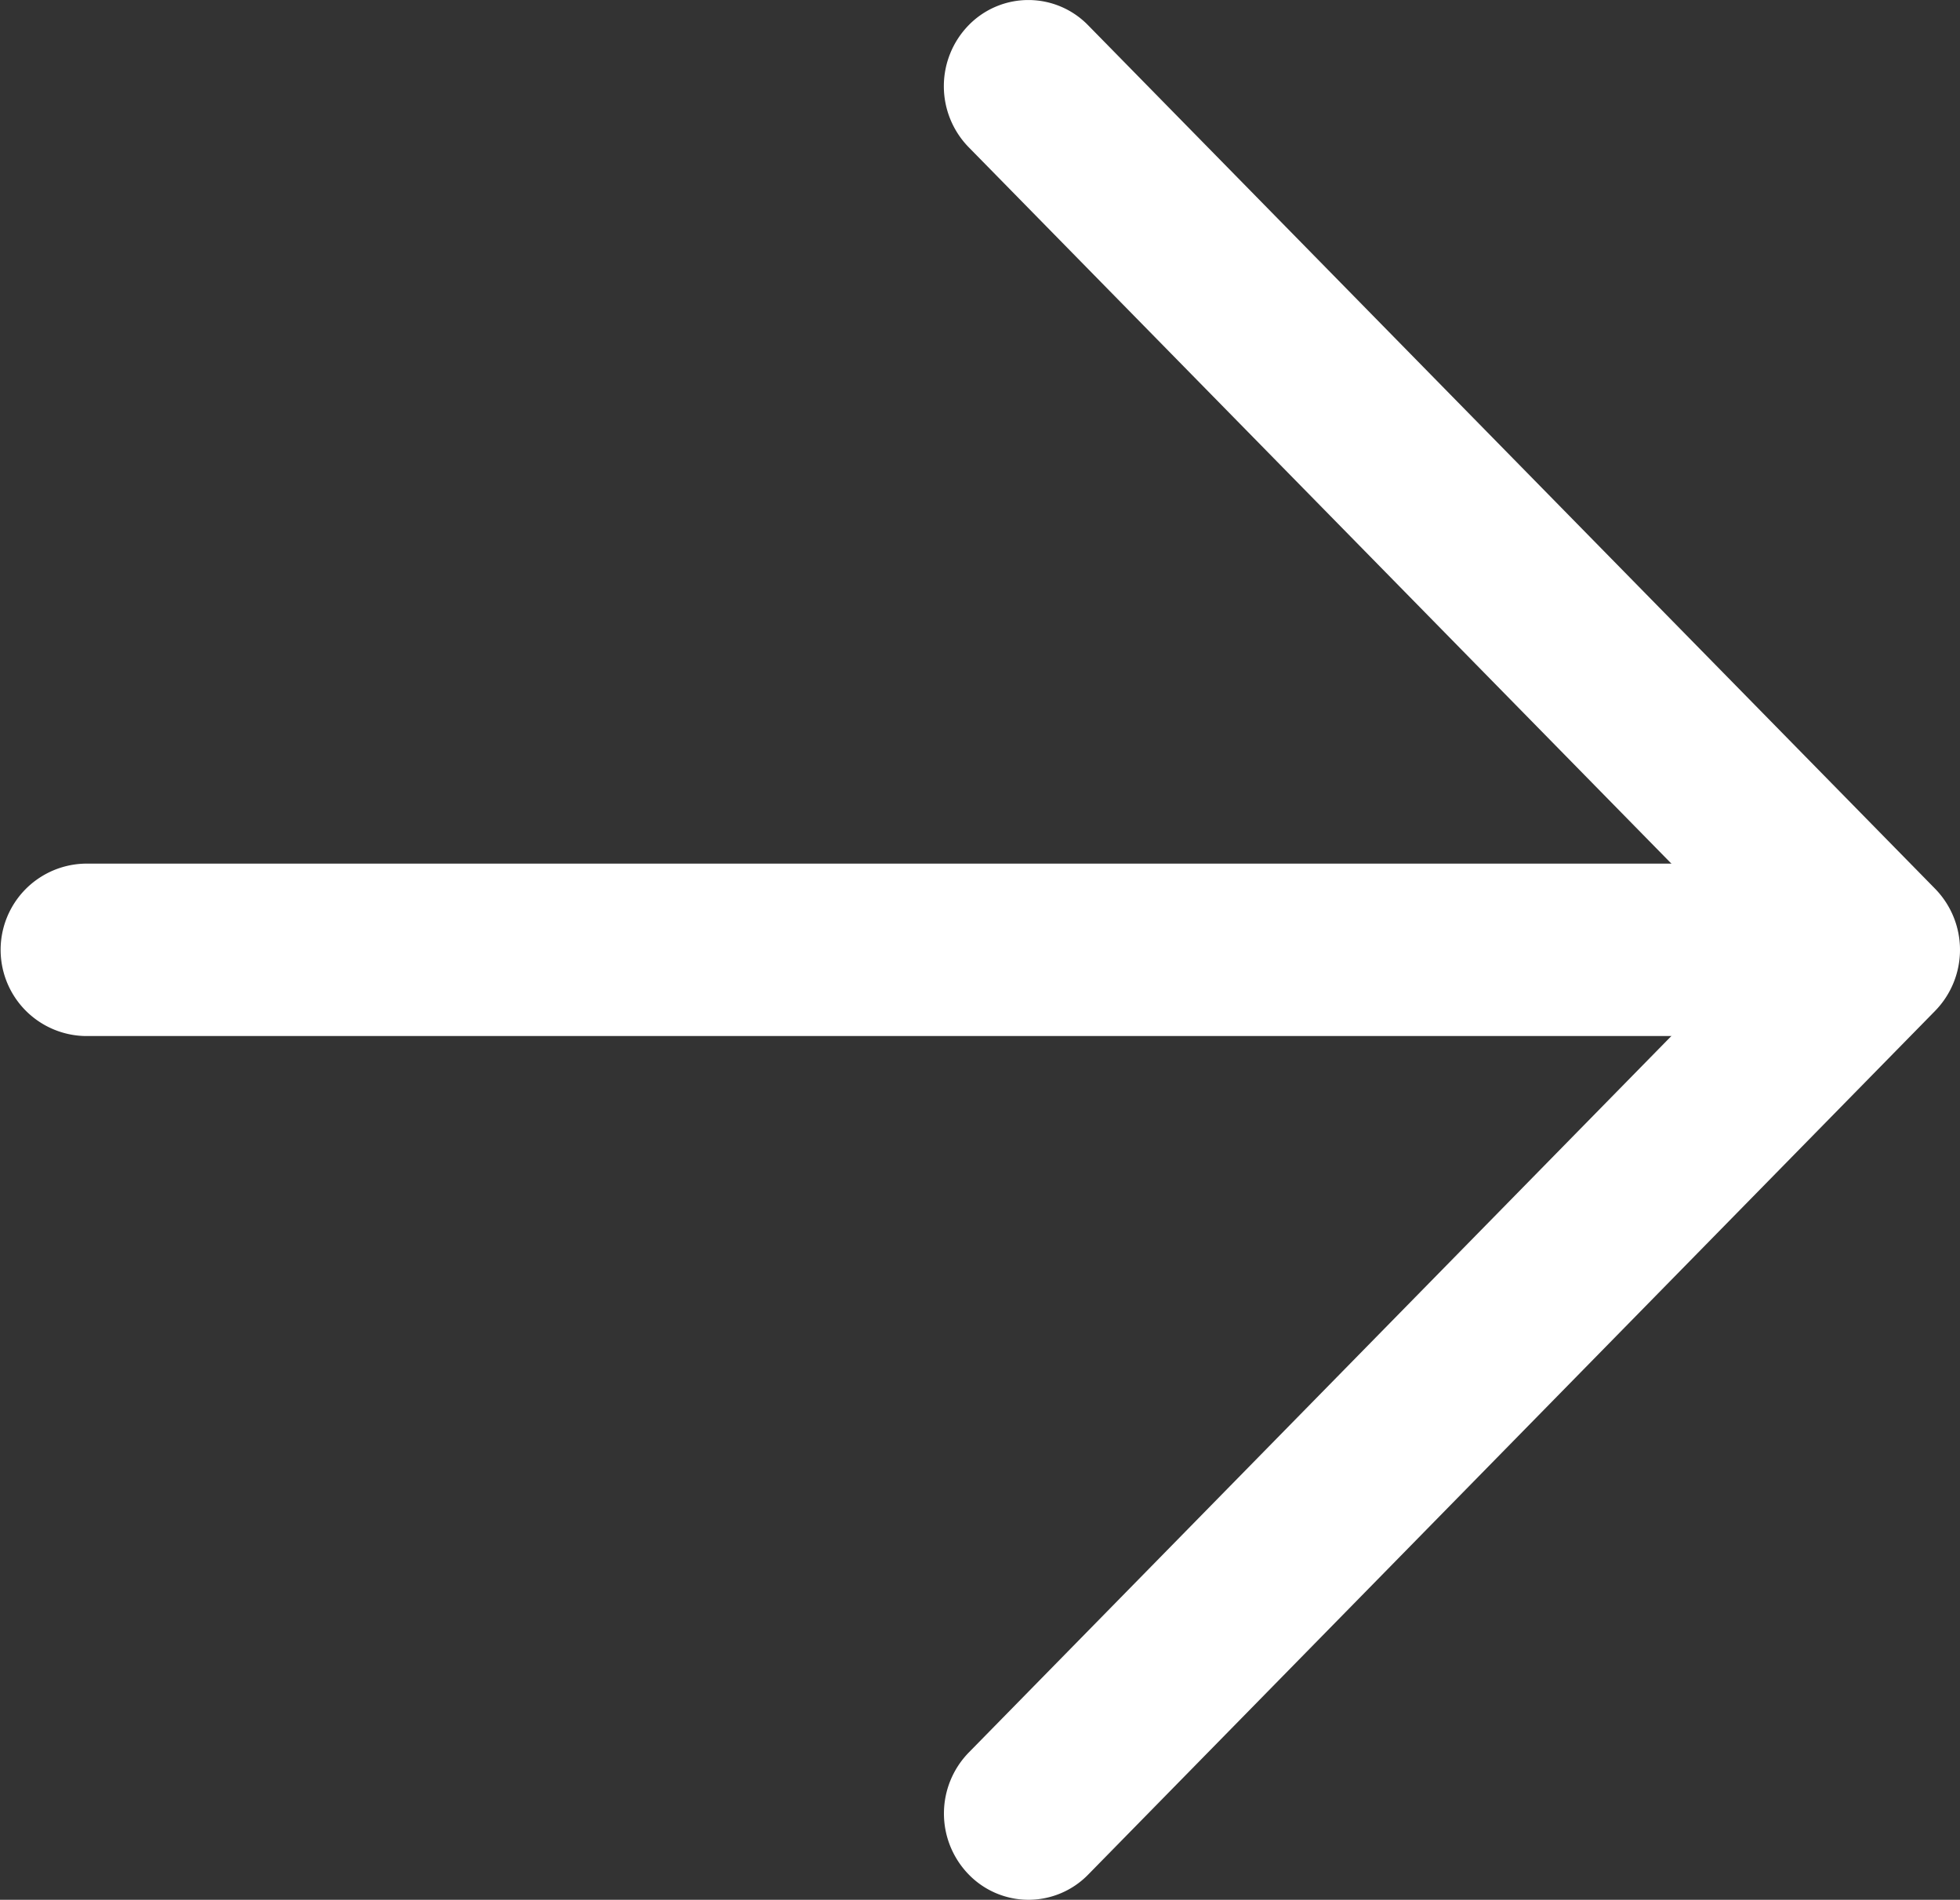
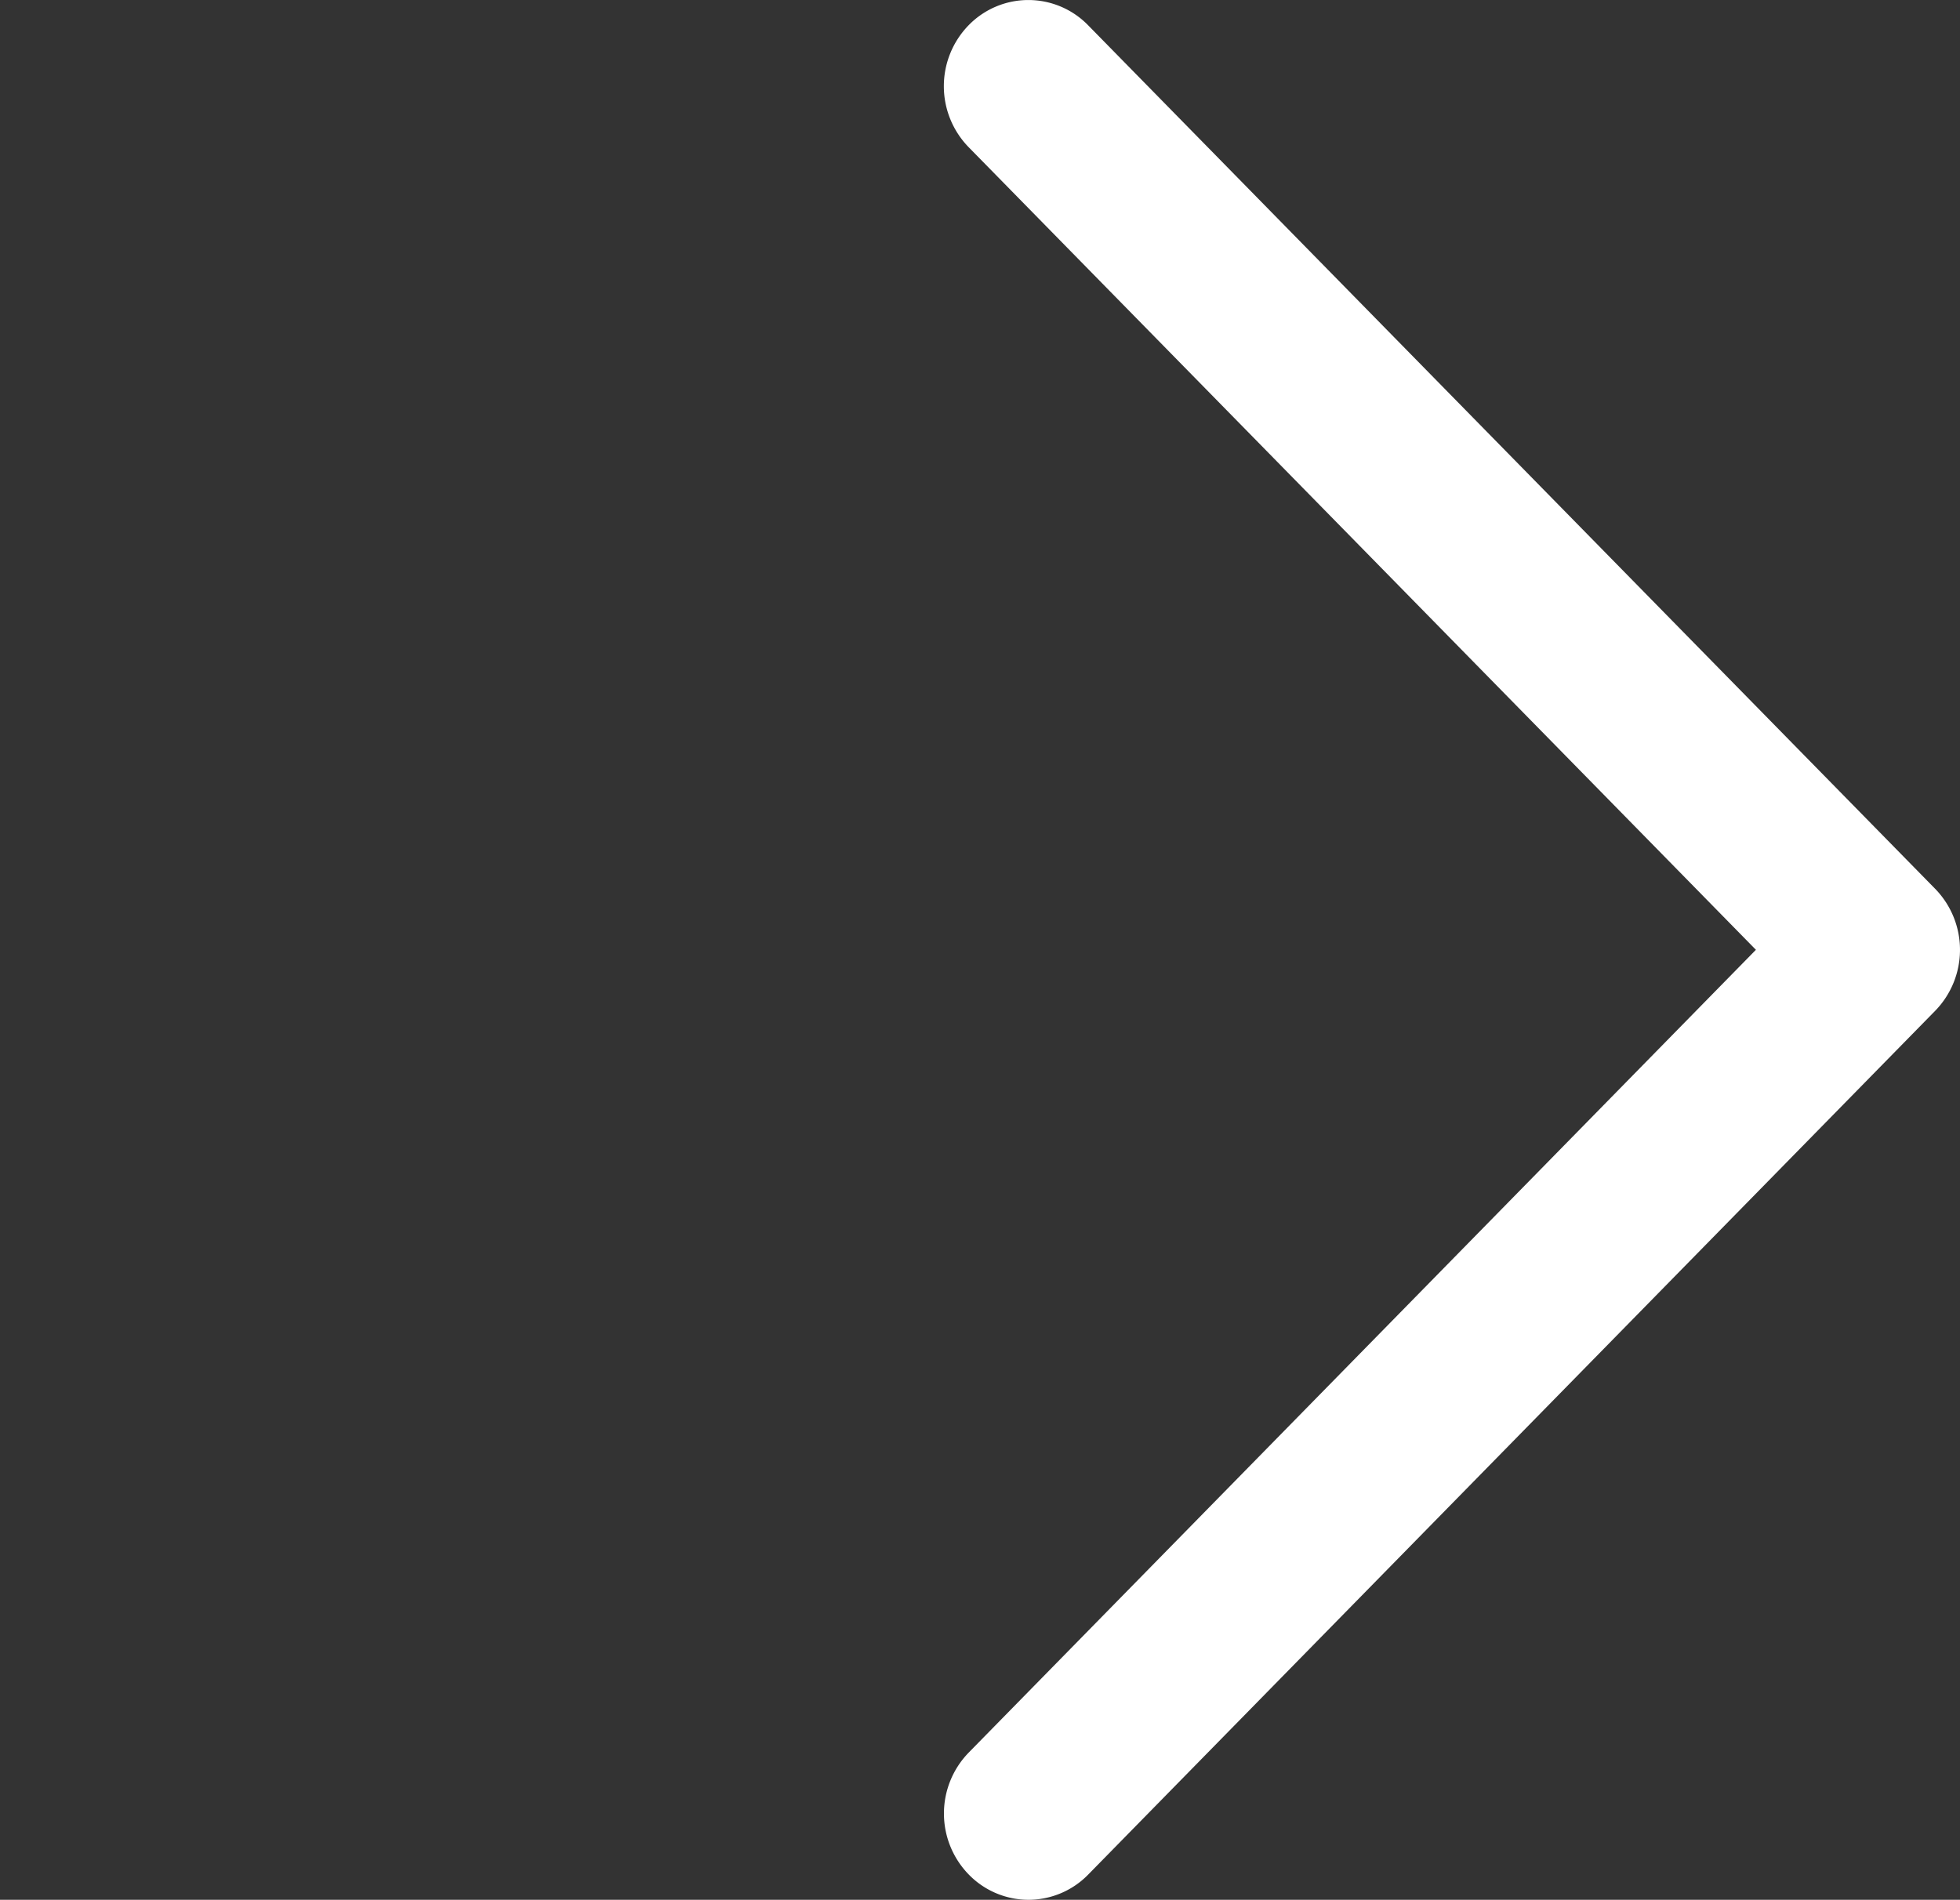
<svg xmlns="http://www.w3.org/2000/svg" id="EXP-Age-Adoption-Icon_4" width="61.888" height="60" viewBox="0 0 61.888 60">
  <rect x="0" y="0" width="61.888" height="60" fill="#333333" stroke="none" />
-   <path id="Path_3136" data-name="Path 3136" d="M59.8,14.348H3.249a2.723,2.723,0,0,1,0-5.444H59.8a2.723,2.723,0,0,1,0,5.444Z" transform="translate(-0.58 18.372)" fill="#fff" />
  <path id="Path_3137" data-name="Path 3137" d="M12.324,60.762a2.634,2.634,0,0,1-1.887-.8,2.76,2.76,0,0,1,0-3.849L35.294,30.759,10.434,5.409a2.76,2.76,0,0,1,0-3.849,2.632,2.632,0,0,1,3.774,0L40.956,28.835a2.76,2.76,0,0,1,0,3.849L14.212,59.964A2.634,2.634,0,0,1,12.324,60.762Z" transform="translate(20.15 -0.762)" fill="#fff" />
</svg>